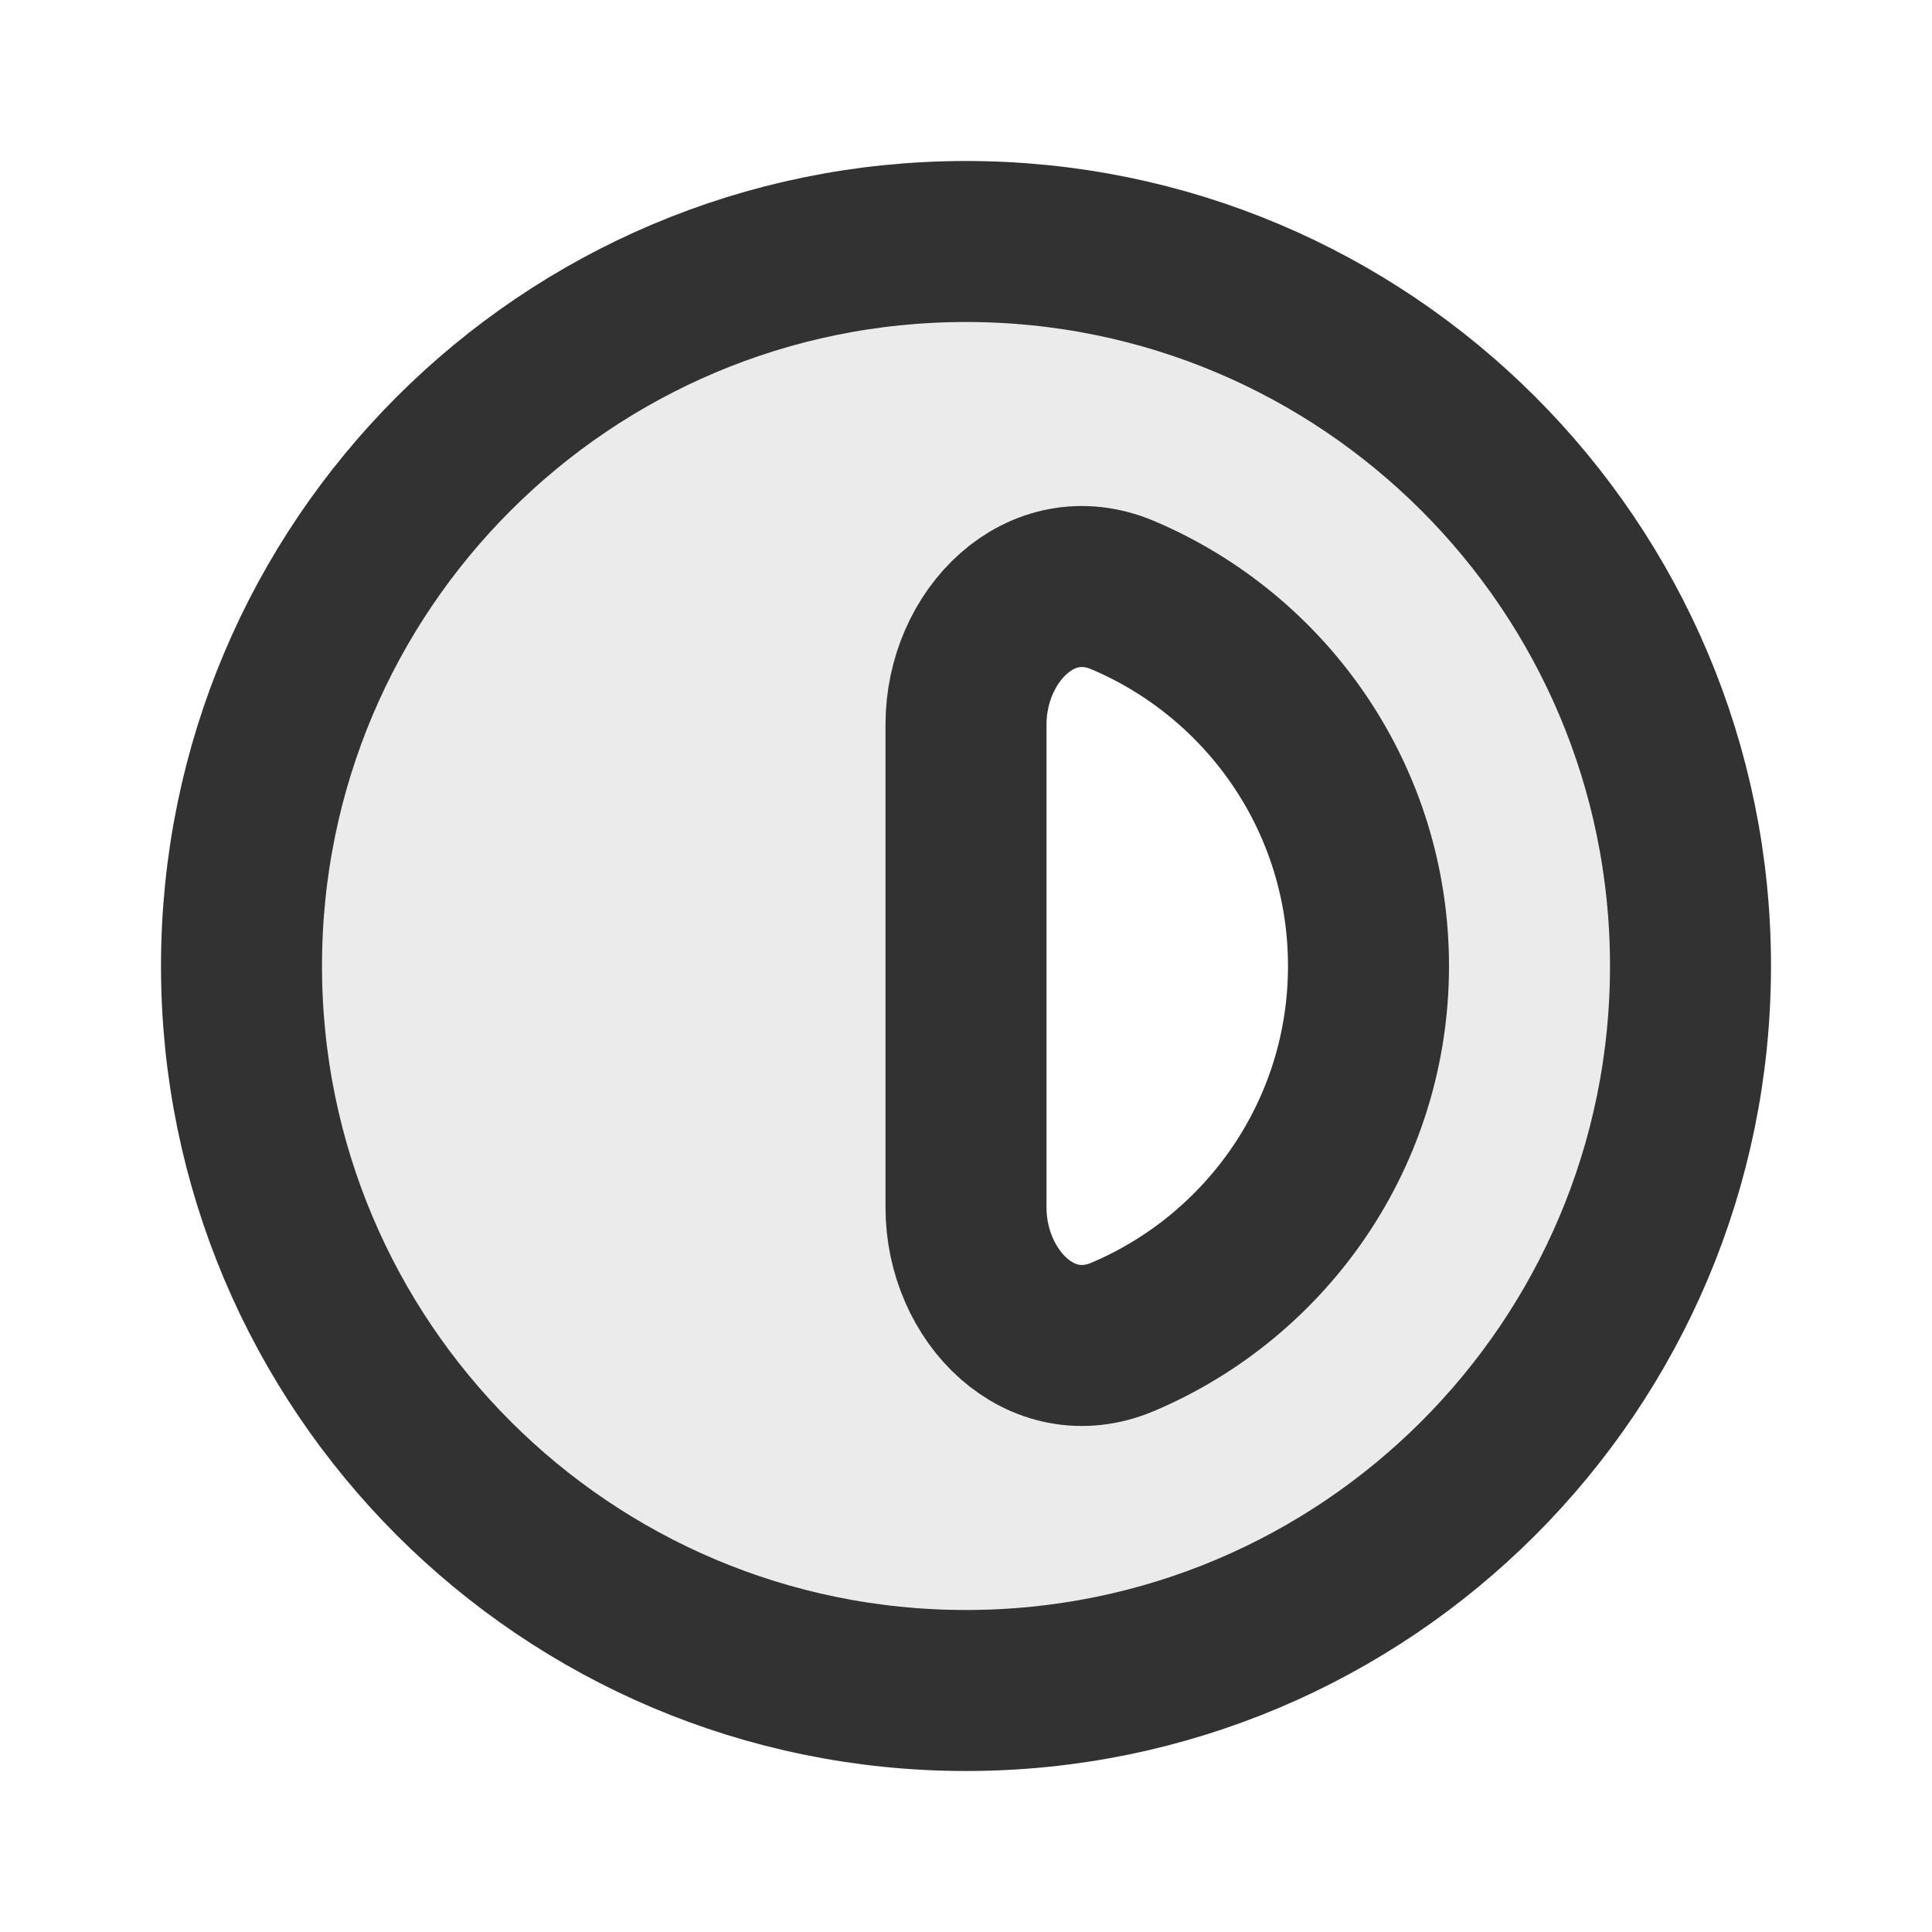
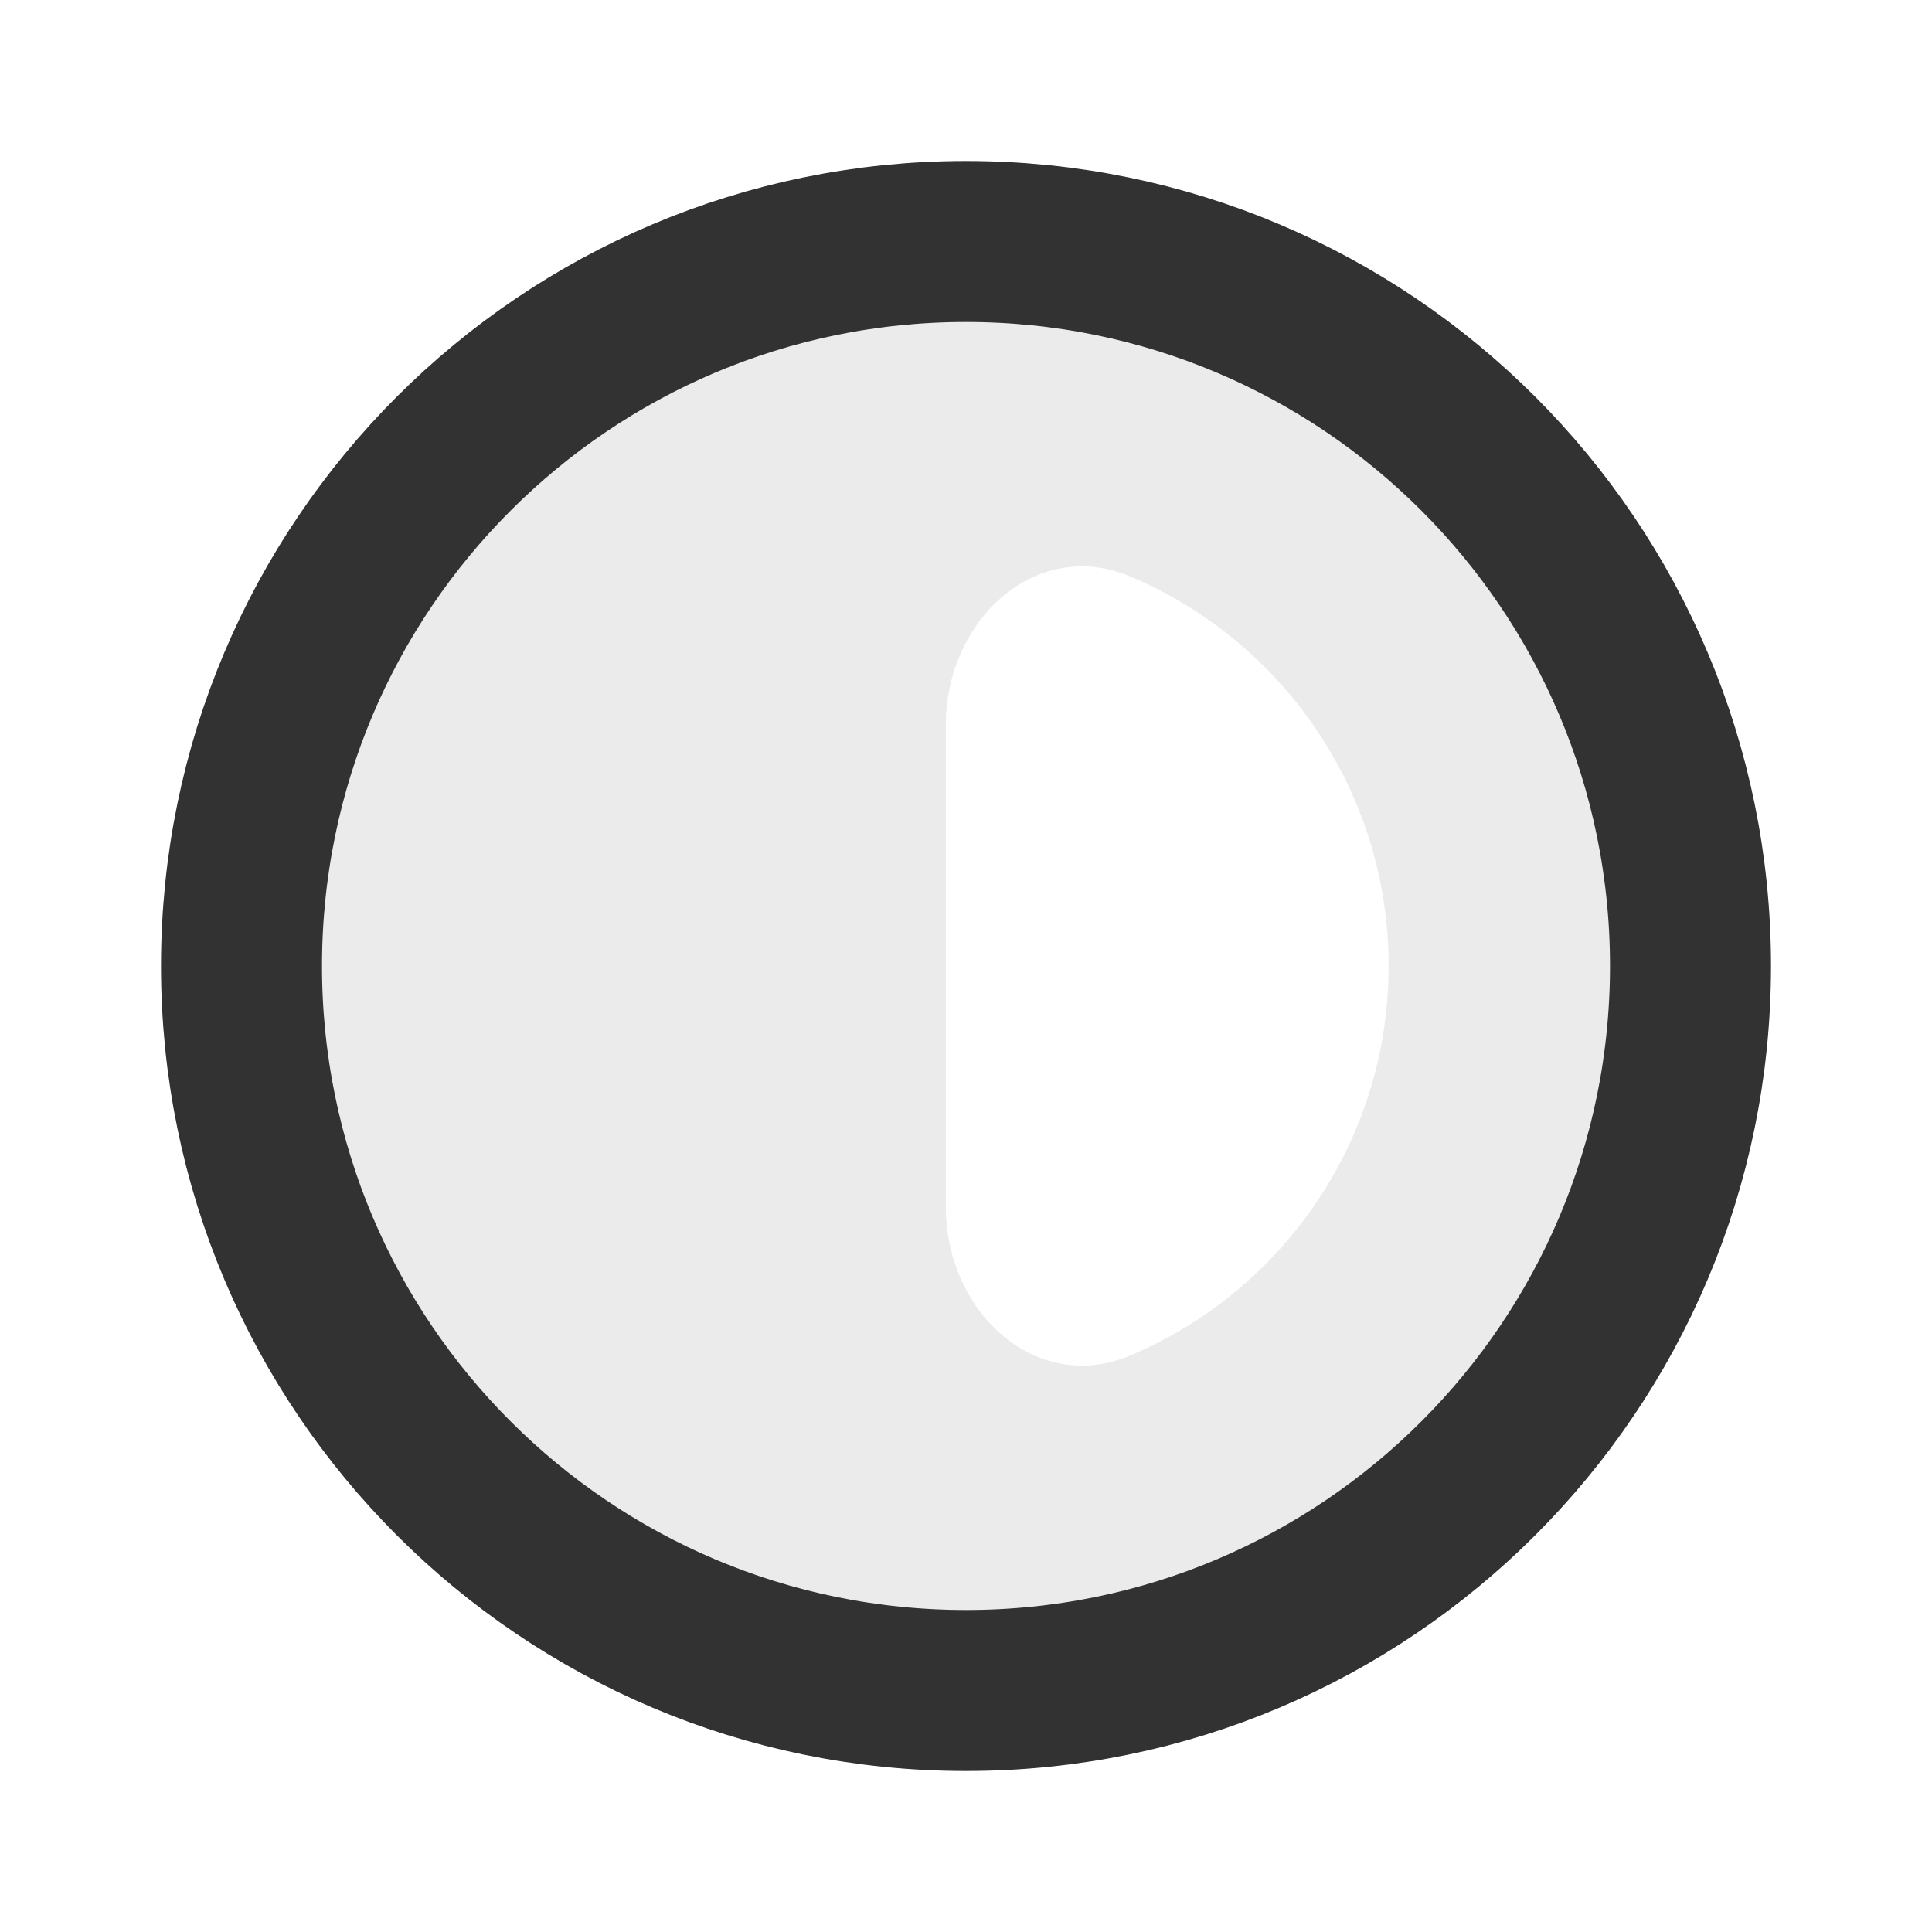
<svg xmlns="http://www.w3.org/2000/svg" width="800px" height="800px" viewBox="0 0 24 24" fill="none">
  <path opacity="0.1" fill-rule="evenodd" clip-rule="evenodd" d="M12 3C7.029 3 3 7.029 3 12C3 16.971 7.029 21 12 21C16.971 21 21 16.971 21 12C21 7.029 16.971 3 12 3ZM14.045 7.163C13.438 6.906 12.85 7.06 12.427 7.434C12.01 7.801 11.75 8.38 11.75 9V15C11.75 15.62 12.01 16.199 12.427 16.566C12.85 16.94 13.438 17.094 14.045 16.837C15.928 16.04 17.25 14.175 17.25 12C17.25 9.825 15.928 7.96 14.045 7.163Z" fill="#323232" />
  <path d="M21 12C21 16.971 16.971 21 12 21C7.029 21 3 16.971 3 12C3 7.029 7.029 3 12 3C16.971 3 21 7.029 21 12Z" stroke="#323232" stroke-width="2" />
-   <path d="M17 12C17 14.071 15.741 15.847 13.947 16.607C12.93 17.037 12 16.105 12 15V9C12 7.895 12.93 6.963 13.947 7.393C15.741 8.153 17 9.929 17 12Z" stroke="#323232" stroke-width="2" />
</svg>